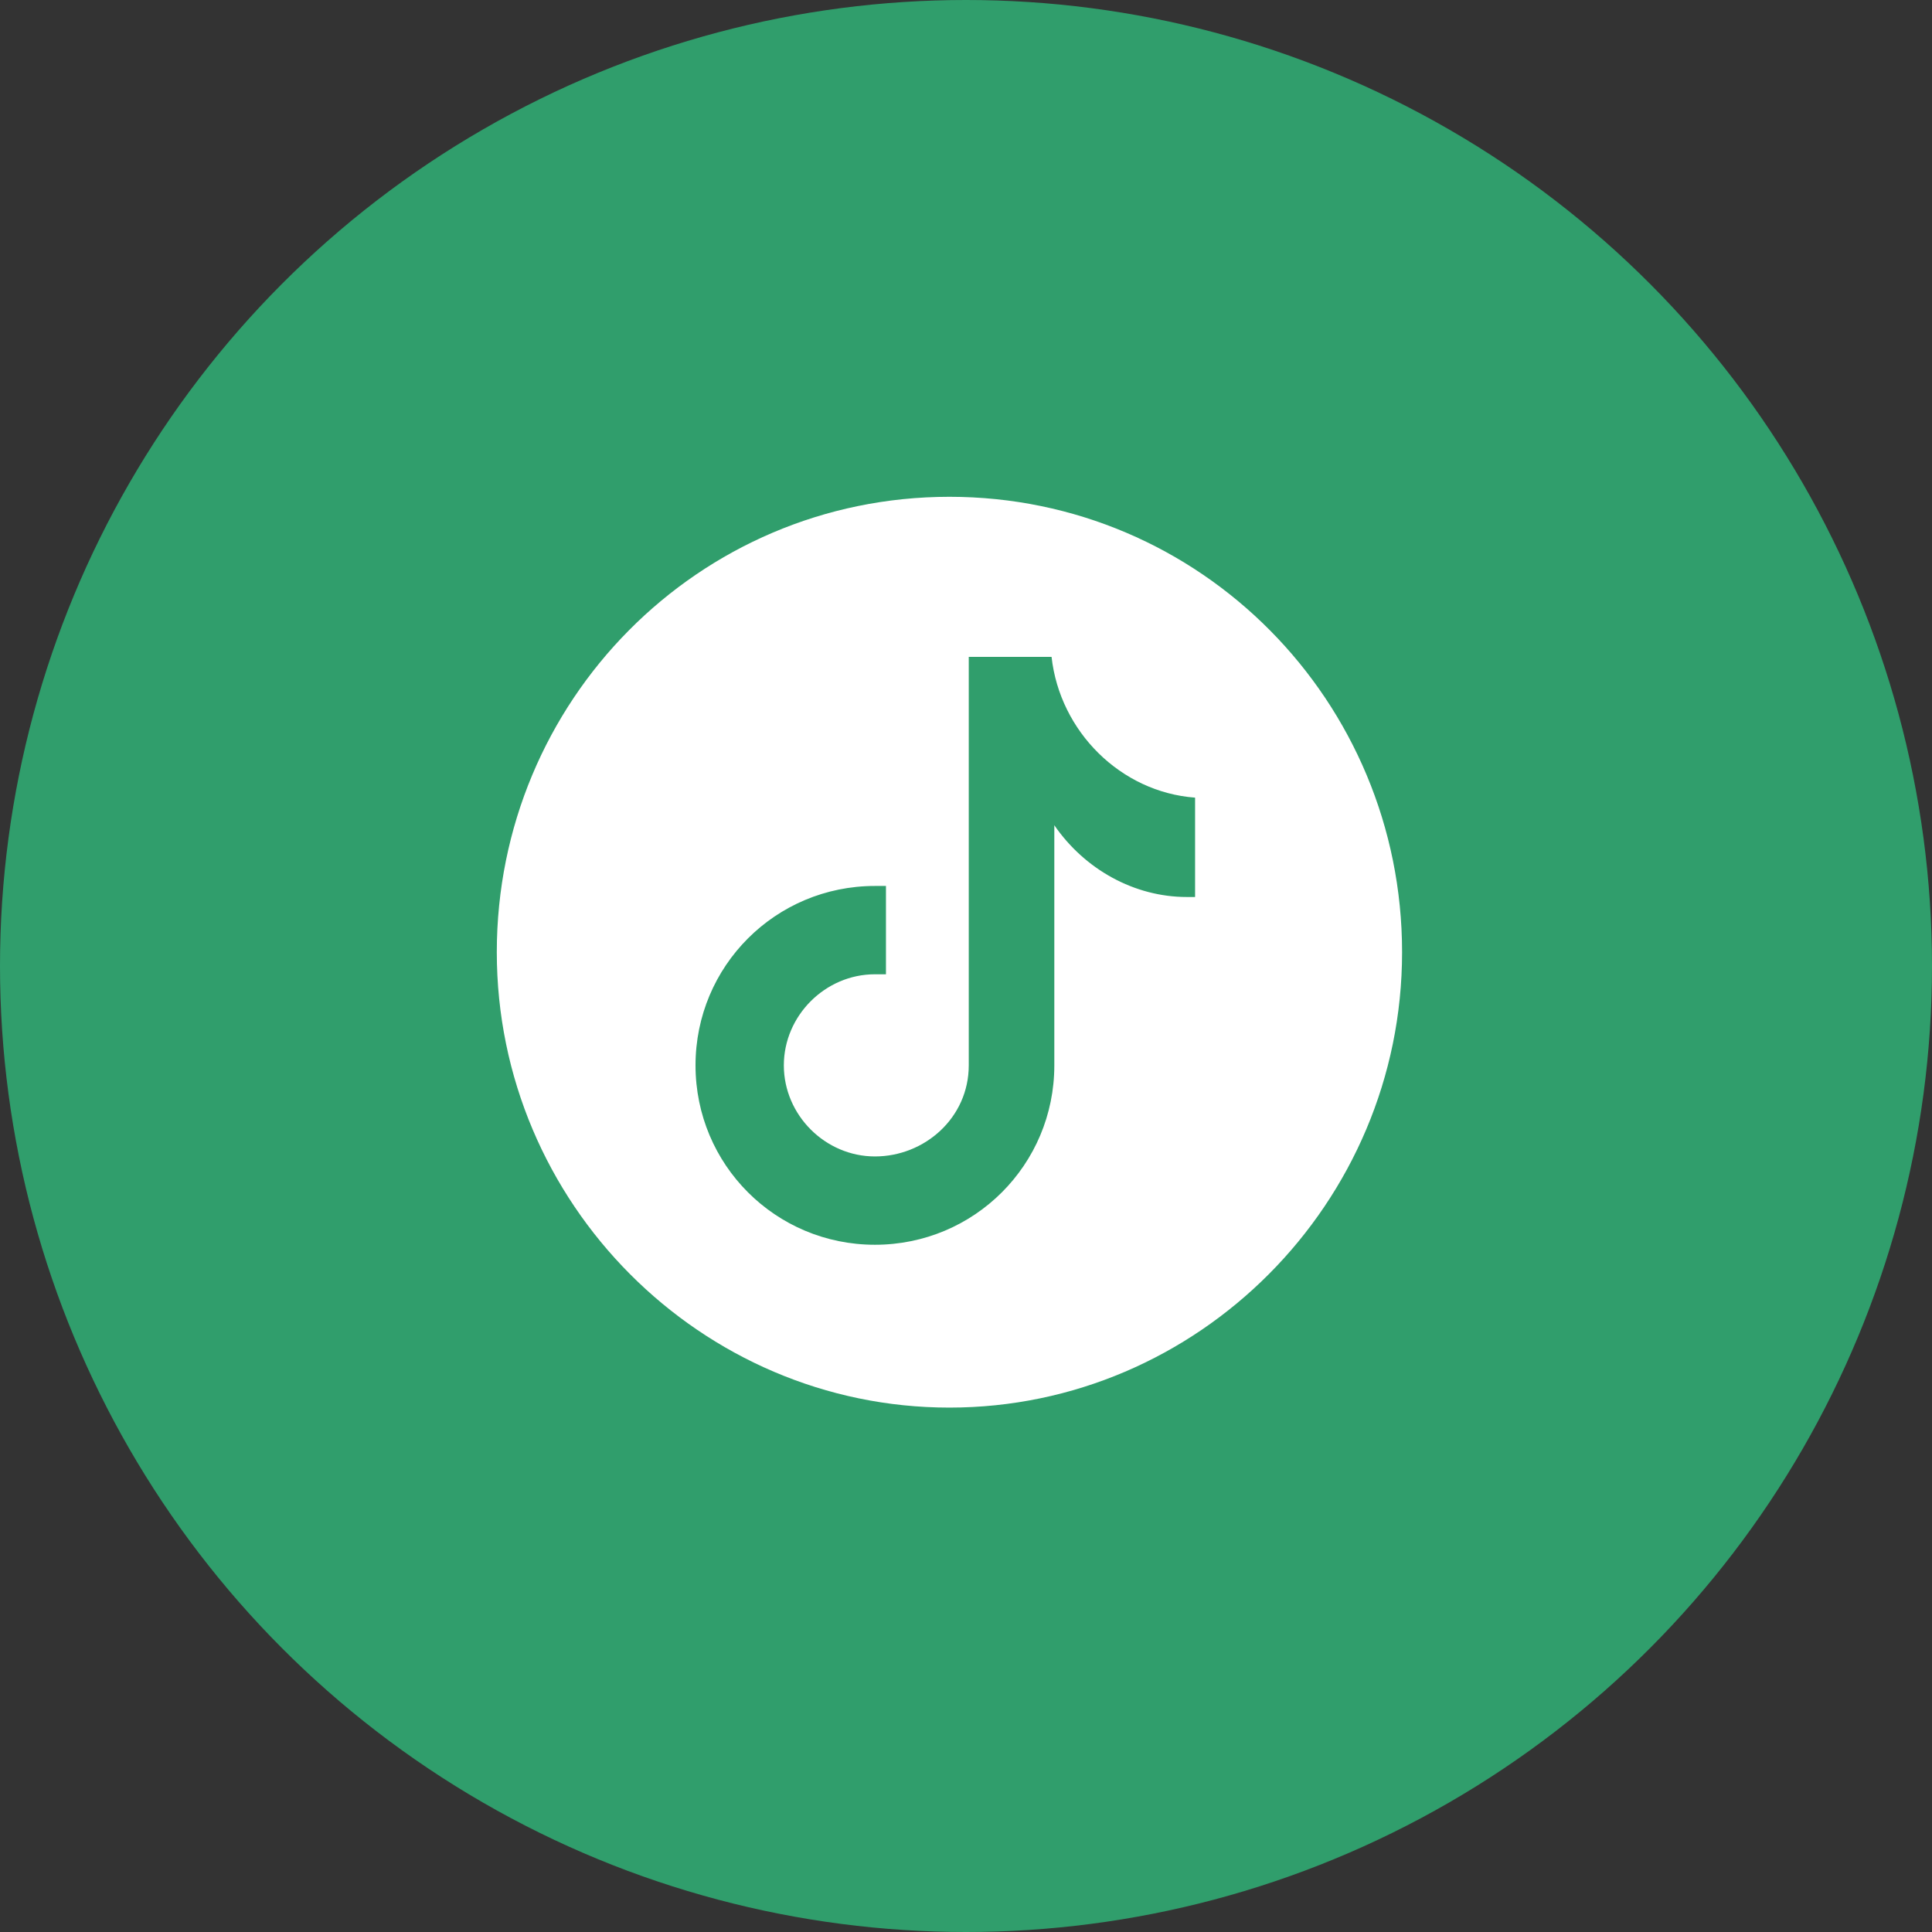
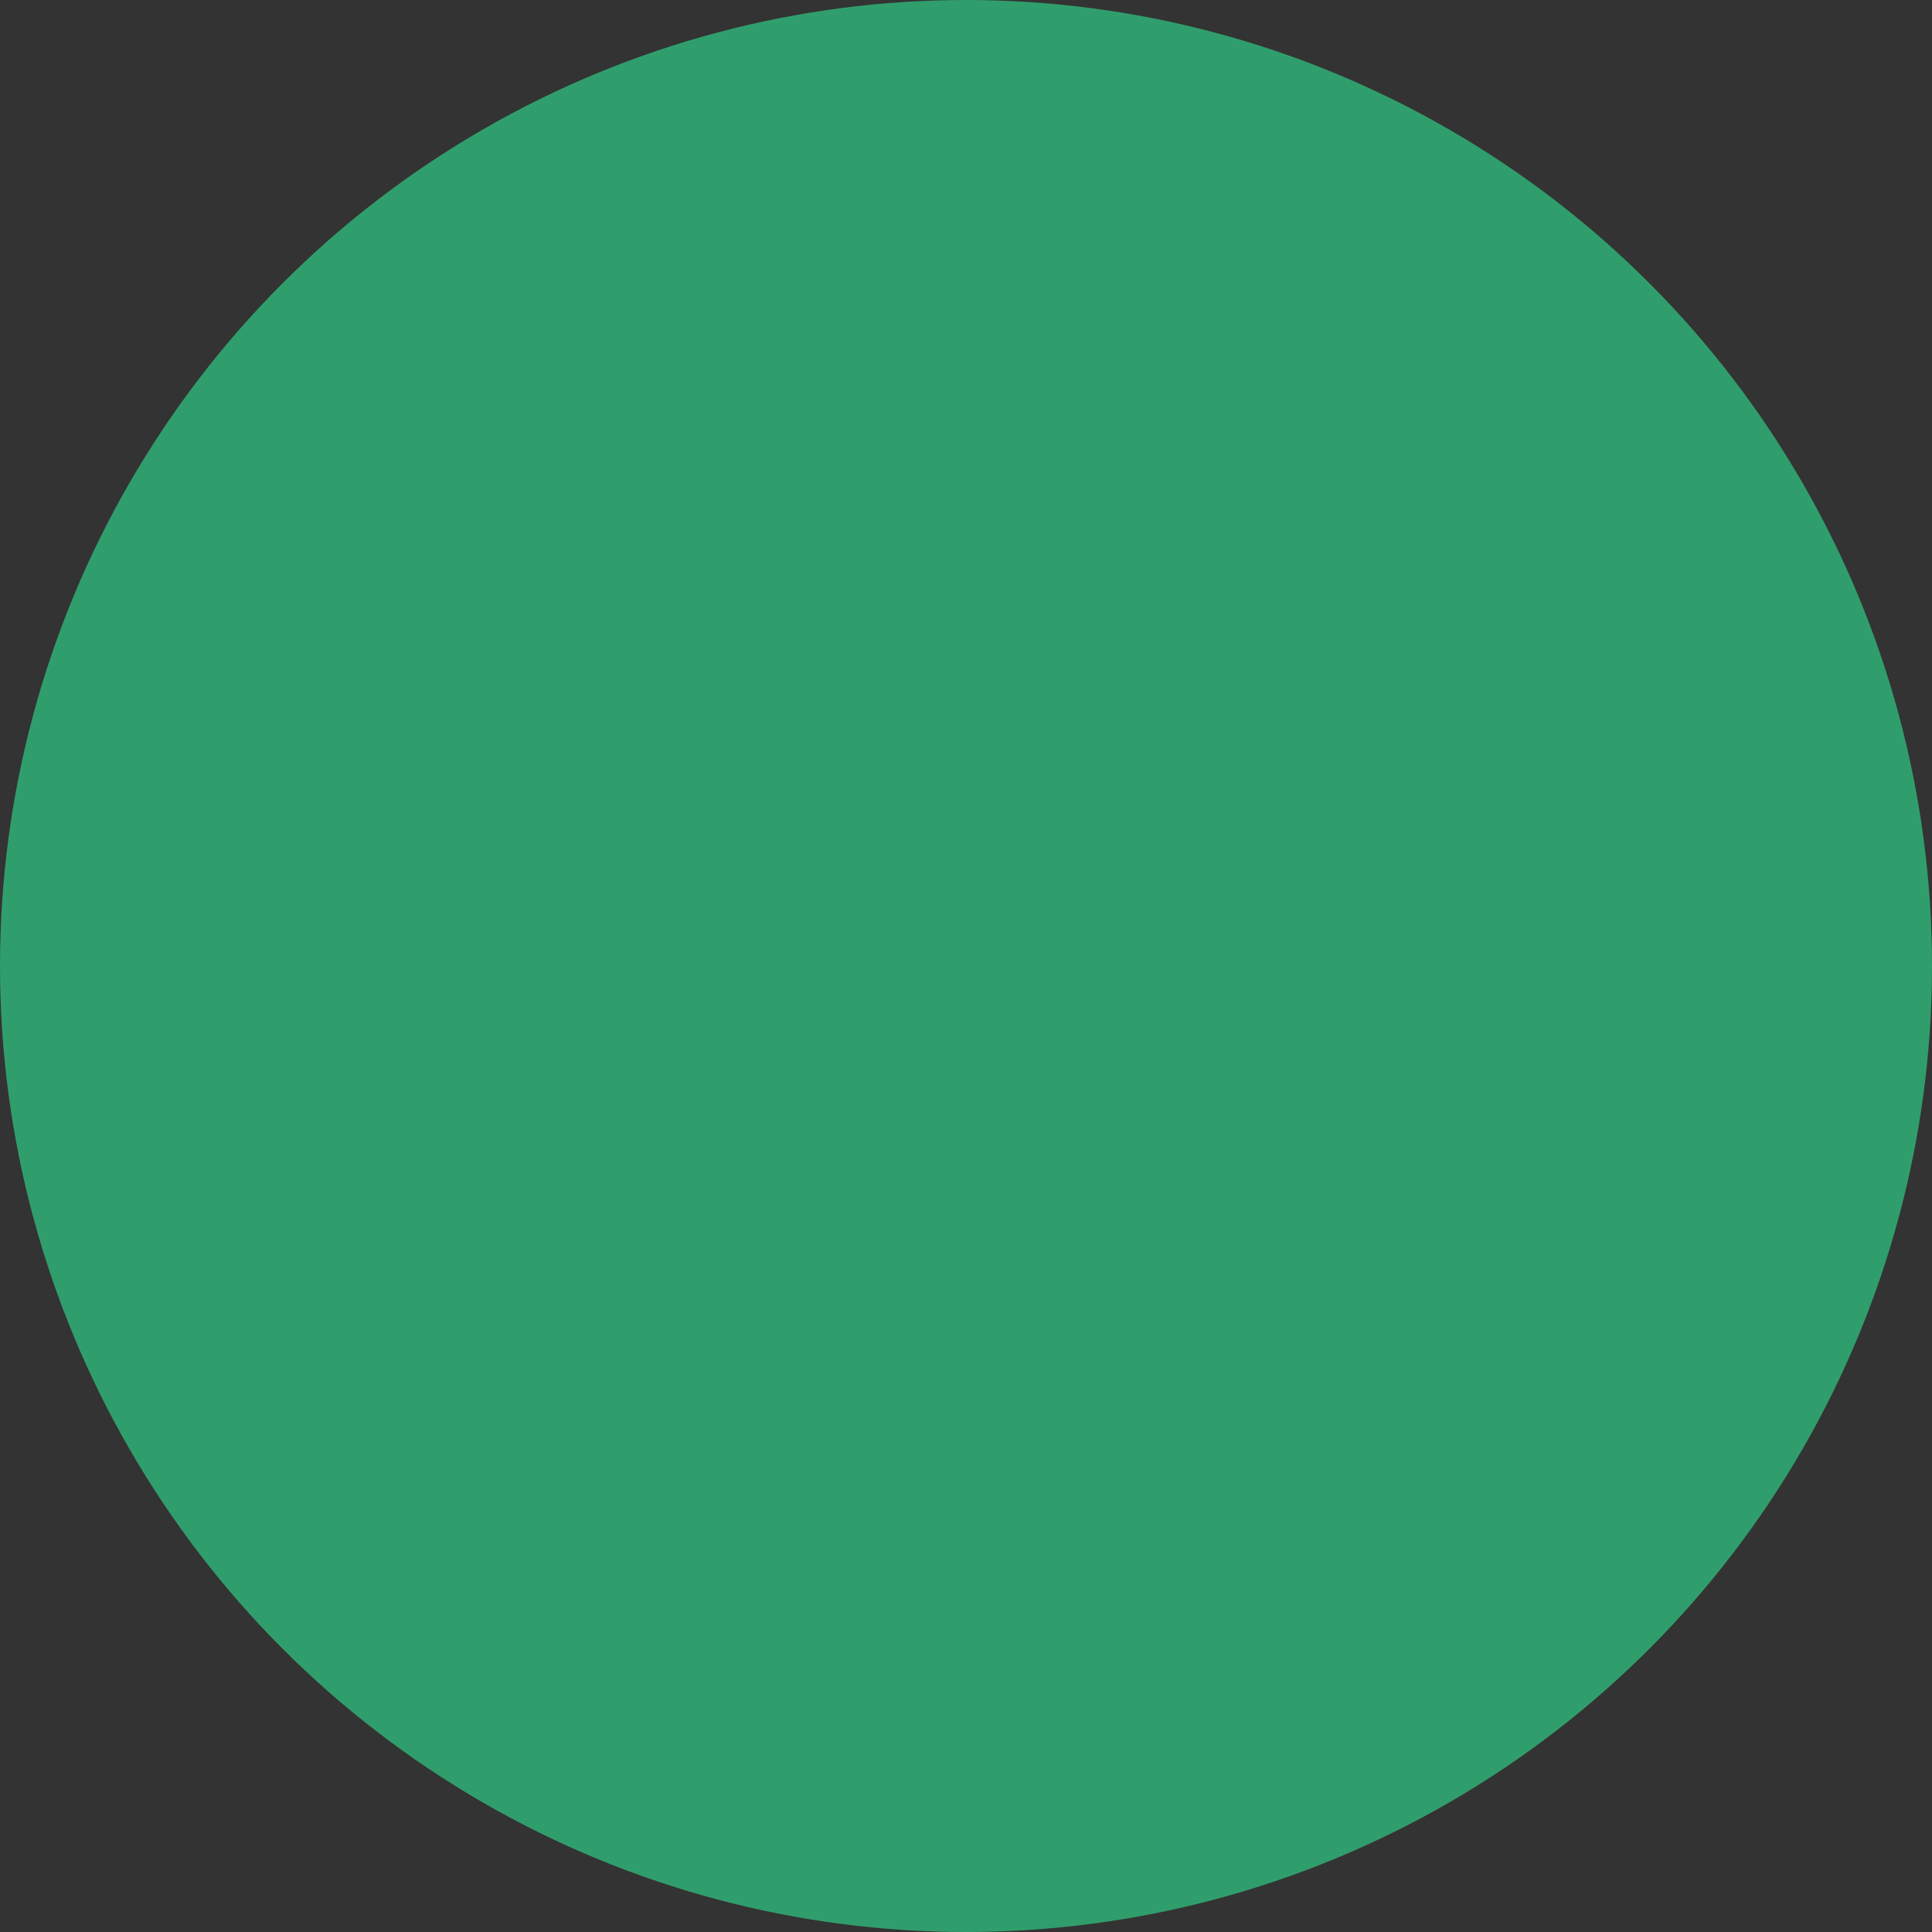
<svg xmlns="http://www.w3.org/2000/svg" width="70" height="70" viewBox="0 0 70 70" fill="none">
  <rect x="0" y="0" width="70" height="70" fill="#333333" stroke="none" />
  <circle cx="35" cy="35" r="35" fill="#309E6C" />
-   <path d="M34.4 18C25.3 18 18 25.4 18 34.5C18 43.6 25.4 51 34.4 51C43.4 51 50.8 43.6 50.8 34.5C50.8 25.4 43.5 18 34.4 18ZM43.5 32.5C43.3 32.5 43.1 32.5 43 32.5C41.1 32.5 39.3 31.5 38.2 29.9V38.6C38.2 42.2 35.3 45.1 31.7 45.1C28.1 45.1 25.2 42.2 25.2 38.6C25.2 35 28.1 32.1 31.7 32.1C31.8 32.1 32 32.1 32.1 32.1V35.3C32 35.3 31.8 35.3 31.7 35.3C29.9 35.3 28.4 36.8 28.4 38.6C28.4 40.4 29.9 41.9 31.7 41.9C33.5 41.9 35.1 40.5 35.1 38.6V23.8H38.1C38.4 26.5 40.6 28.7 43.3 28.9V32.5H43.5Z" fill="white" />
</svg>